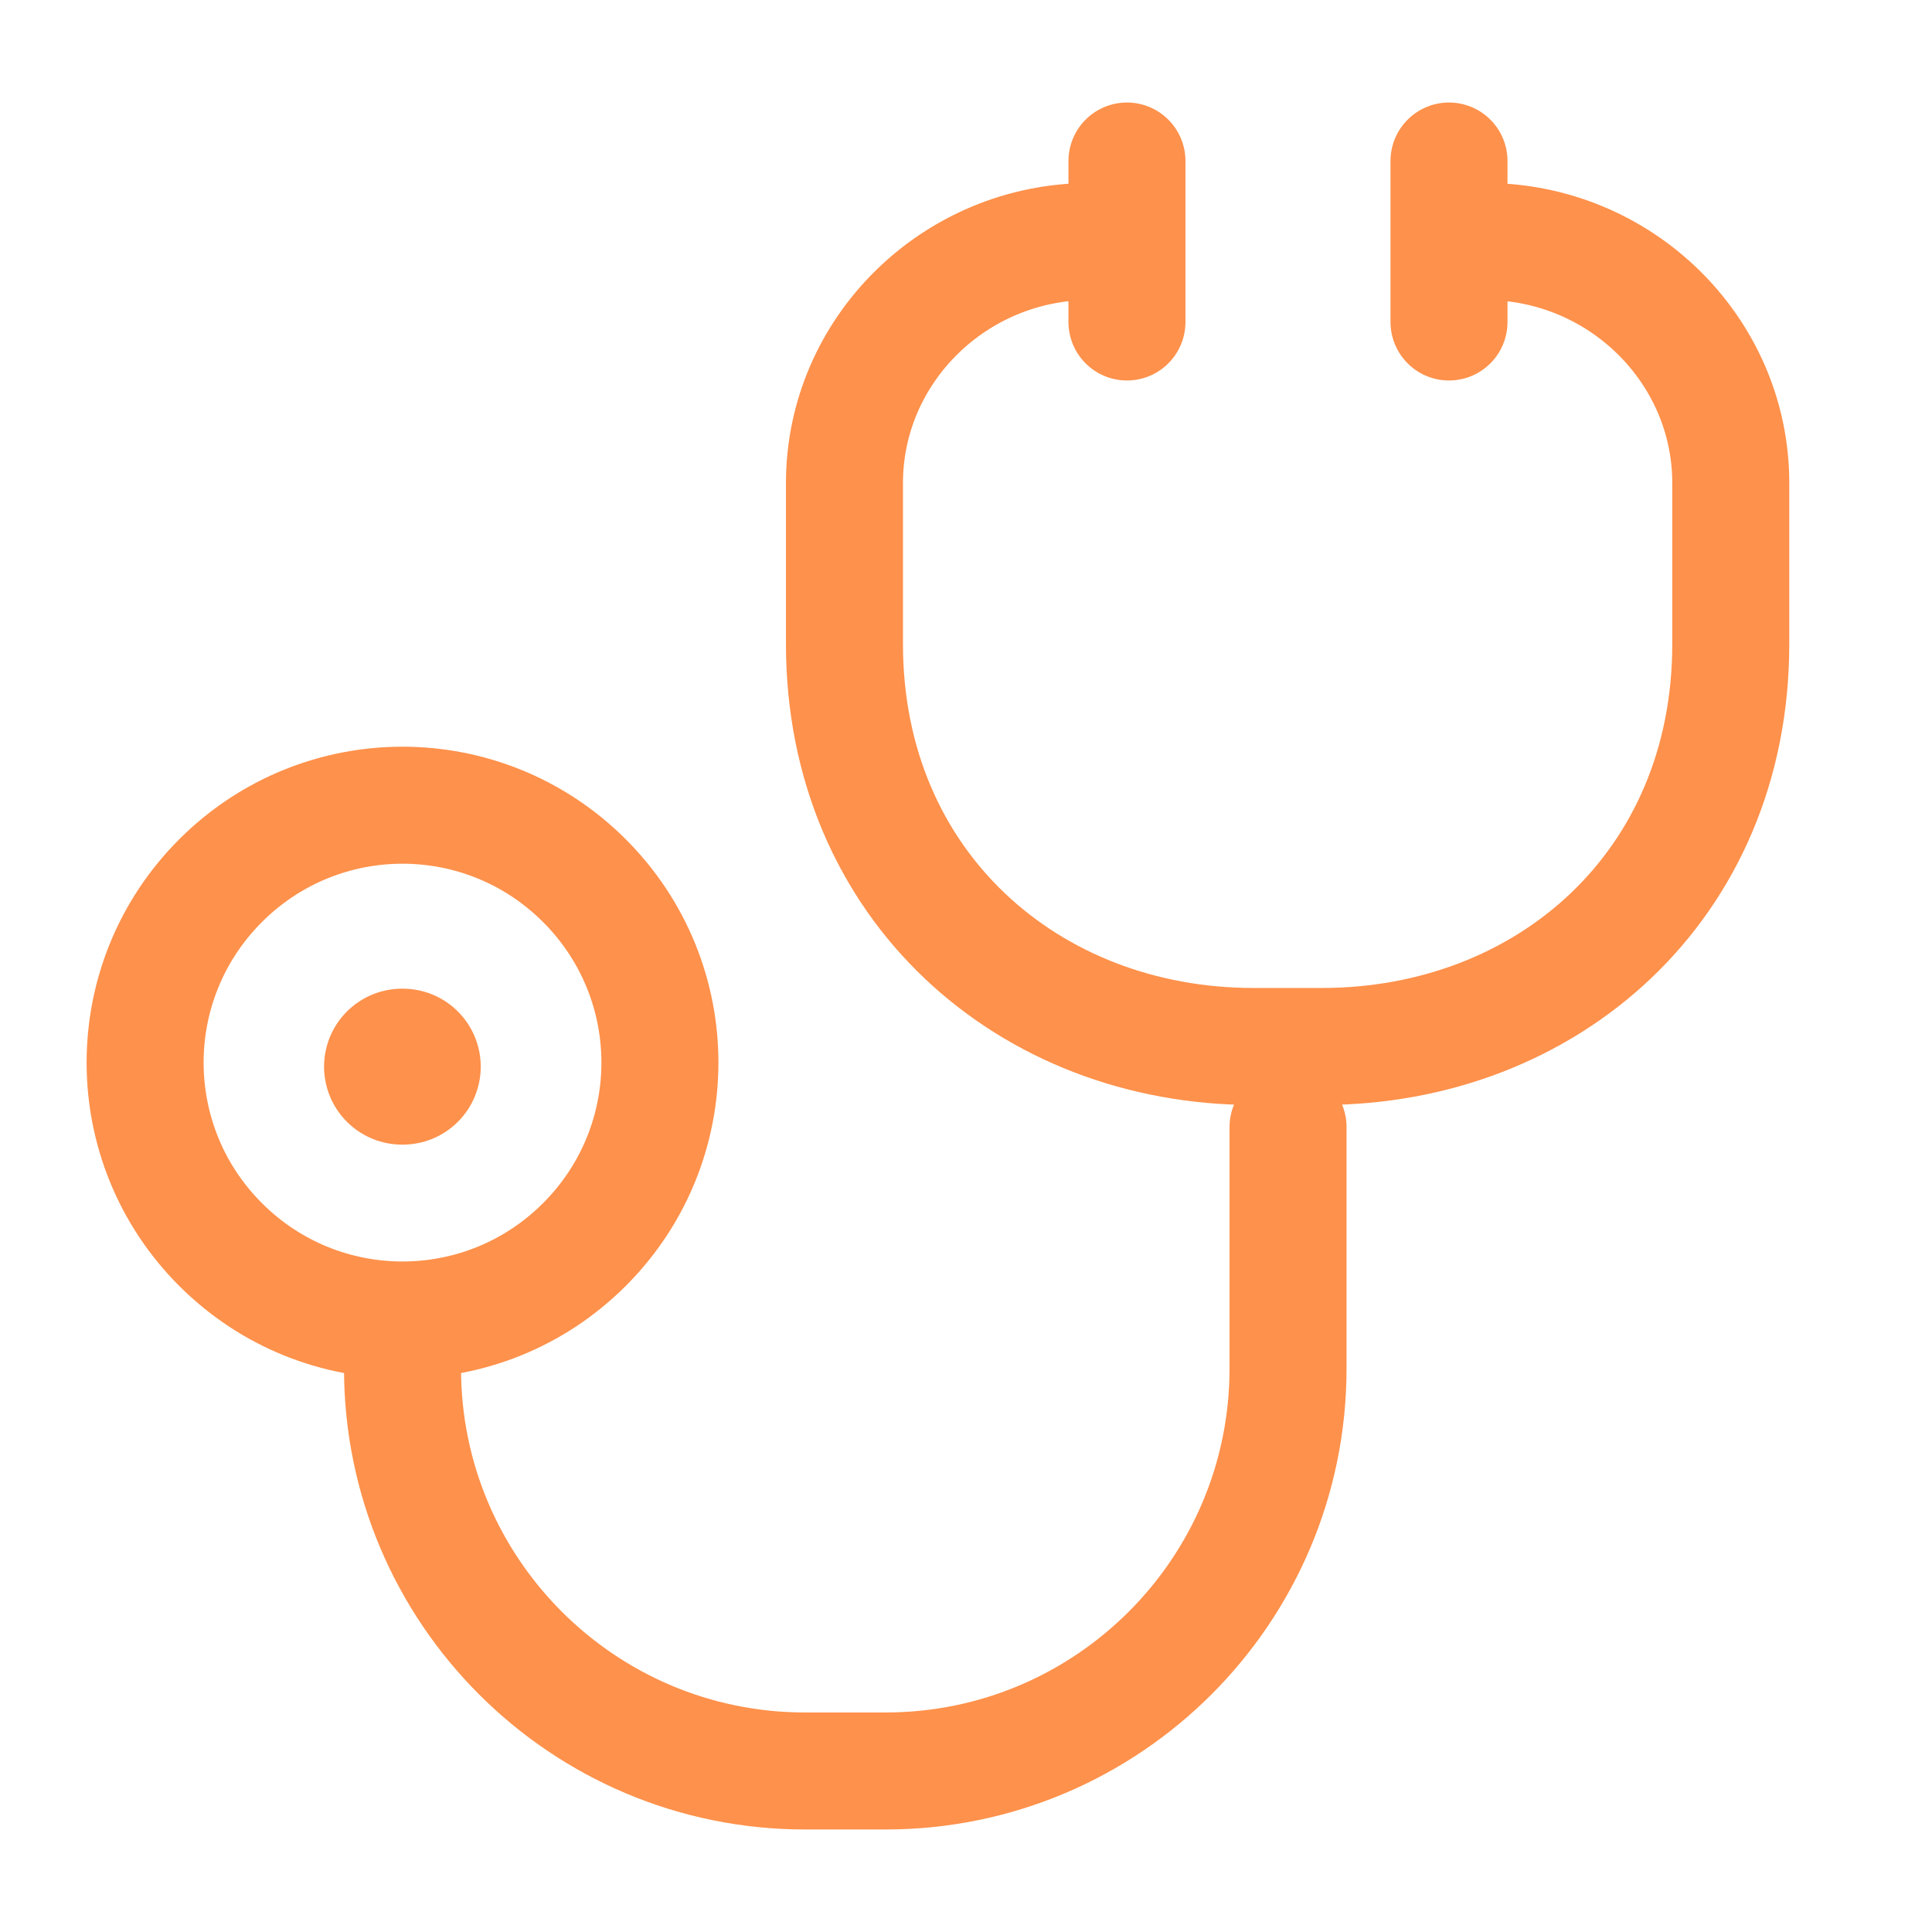
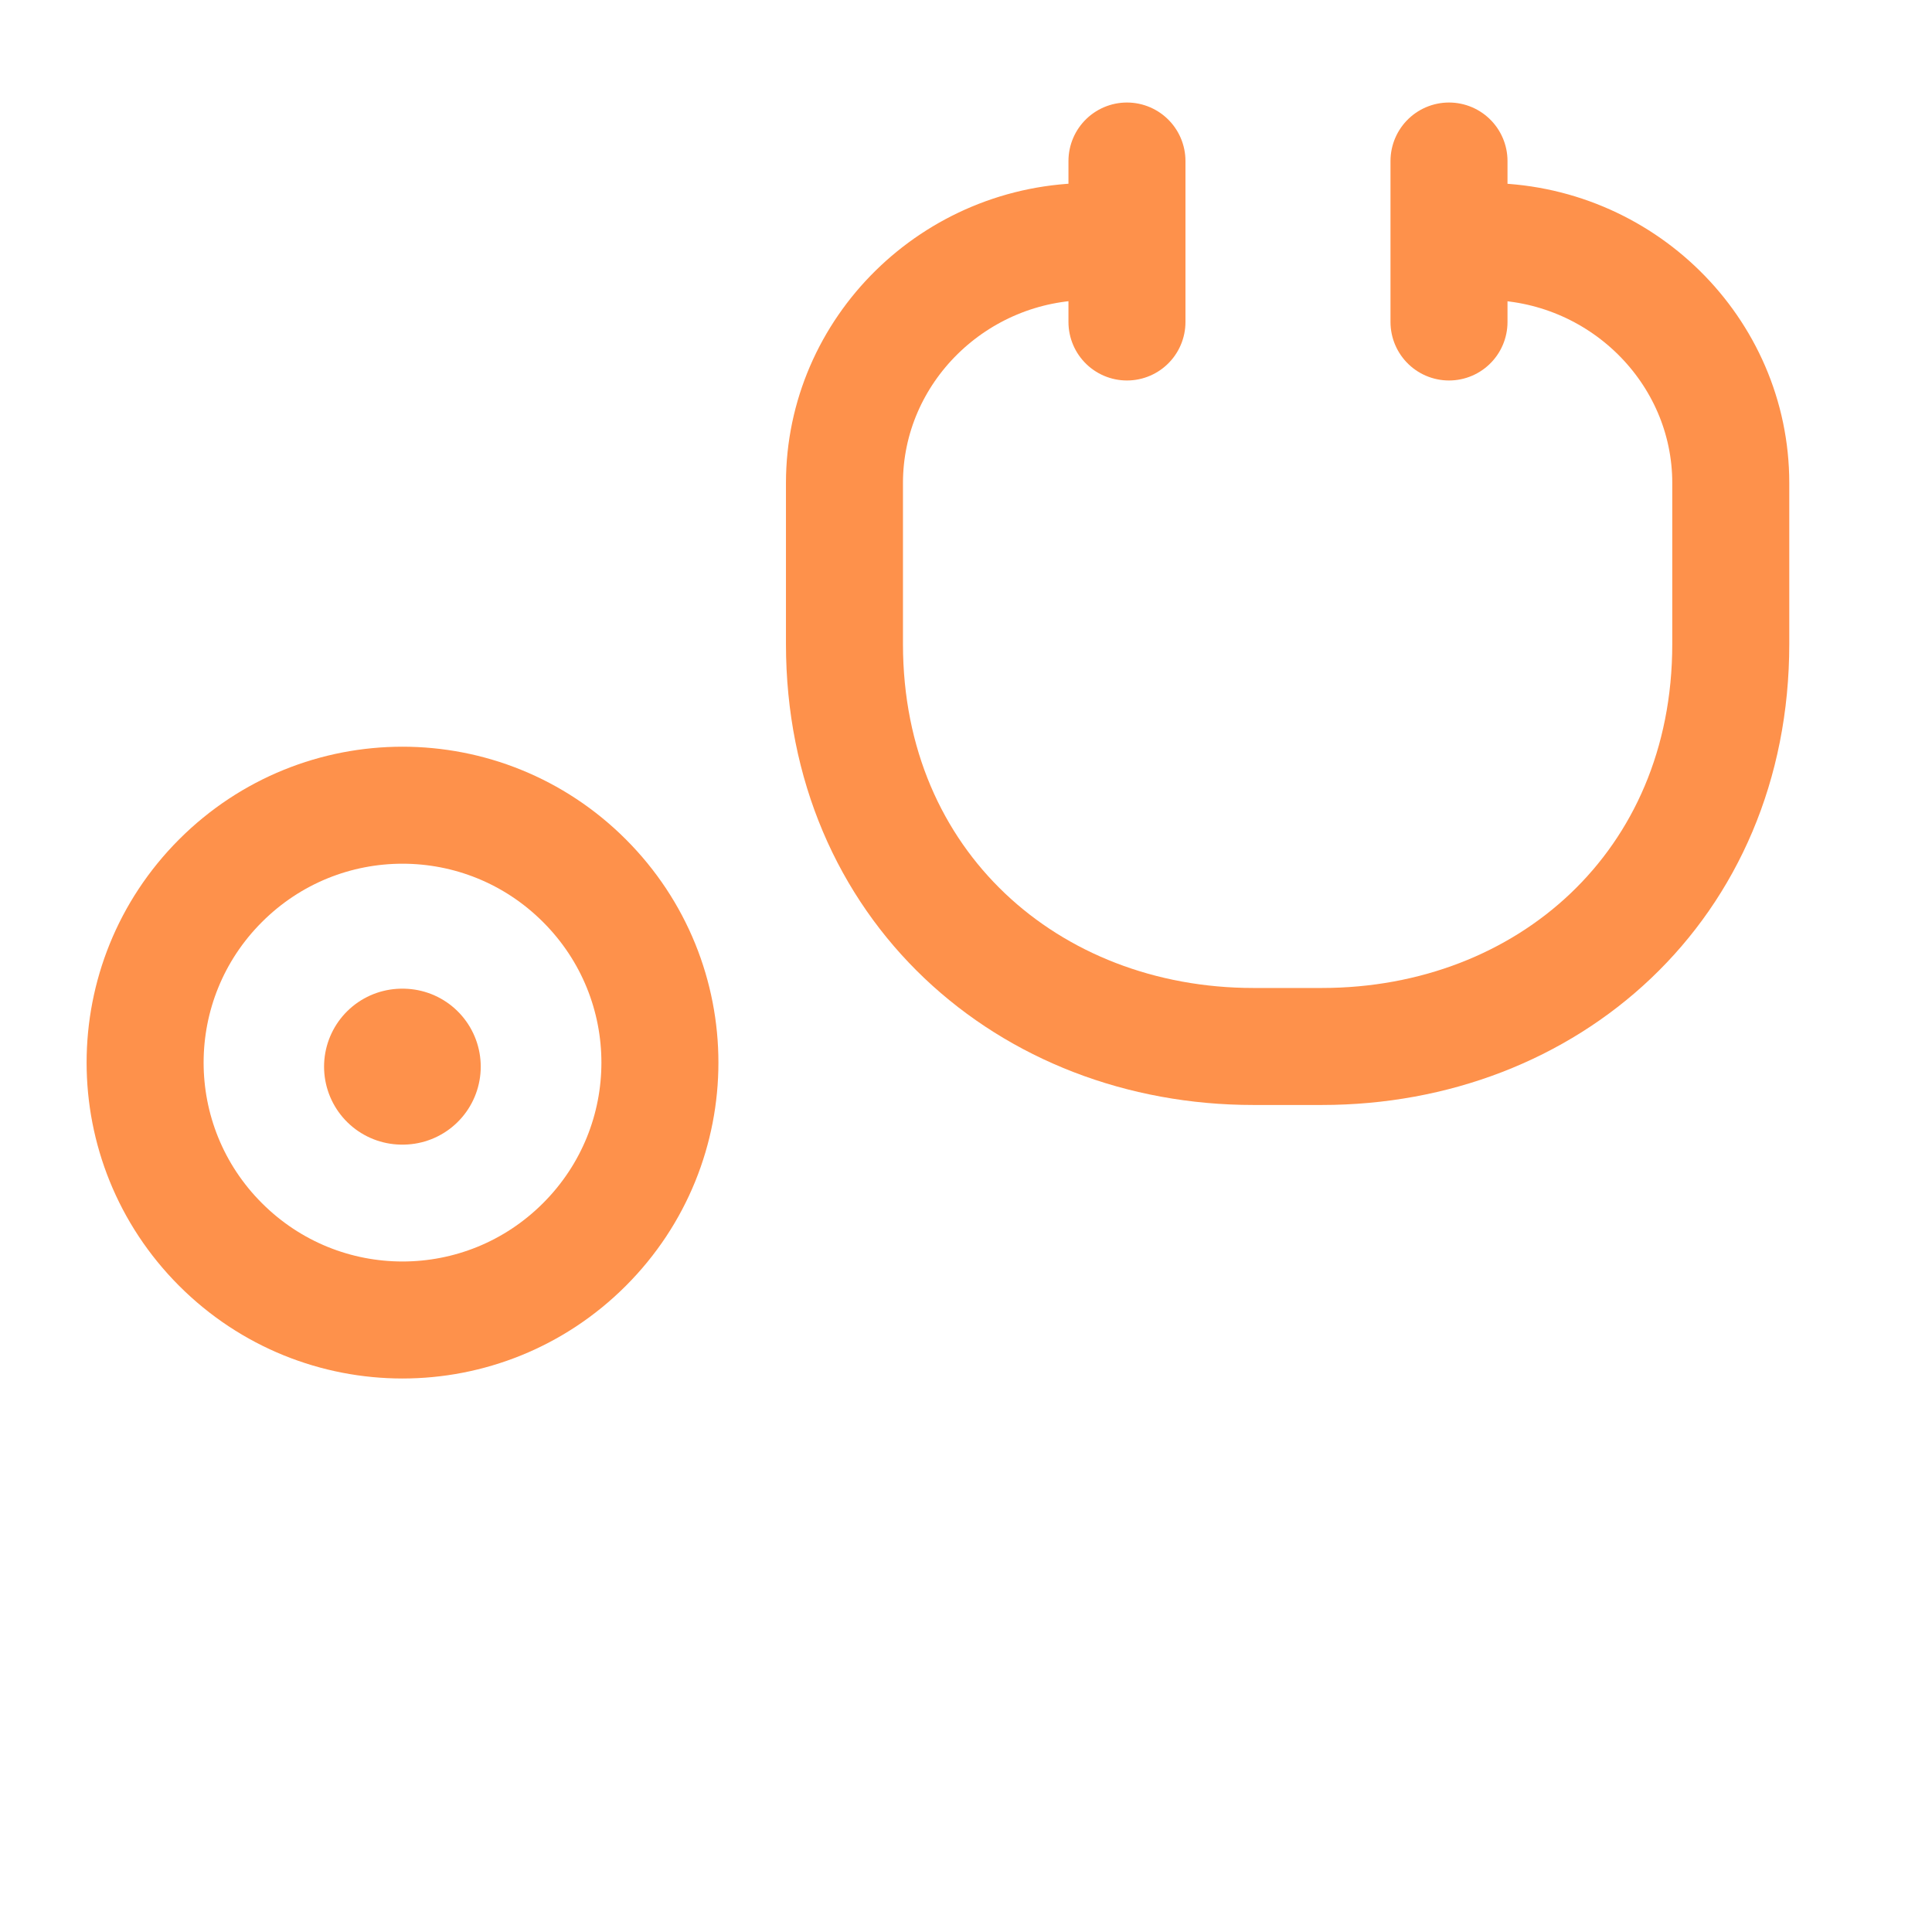
<svg xmlns="http://www.w3.org/2000/svg" width="32" height="32" viewBox="0 0 32 32" fill="none">
  <g clip-path="url(#clip0_363_924)">
    <path d="M9.68 14.587C11.347 16.253 11.347 18.947 9.68 20.613C8.013 22.28 5.32 22.28 3.653 20.613C1.987 18.947 1.987 16.253 3.653 14.587C5.32 12.92 8.013 12.92 9.68 14.587Z" stroke="#FE914B" stroke-width="1.938" stroke-linecap="round" stroke-linejoin="round" />
    <path d="M24.6 4C26.84 4 28.667 5.8 28.667 8V10.667C28.667 14.667 25.627 17.333 21.893 17.333H20.76C17.04 17.333 13.987 14.667 13.987 10.667V8C13.987 5.8 15.813 4 18.053 4" stroke="#FE914B" stroke-width="1.938" stroke-linecap="round" stroke-linejoin="round" />
    <path d="M18.666 5.333V2.667" stroke="#FE914B" stroke-width="1.938" stroke-linecap="round" stroke-linejoin="round" />
    <path d="M24 5.333V2.667" stroke="#FE914B" stroke-width="1.938" stroke-linecap="round" stroke-linejoin="round" />
-     <path d="M21.334 18.667V22.667C21.334 26.347 18.347 29.333 14.667 29.333H13.334C9.654 29.333 6.667 26.347 6.667 22.667" stroke="#FE914B" stroke-width="1.938" stroke-linecap="round" stroke-linejoin="round" />
    <path d="M6.659 17.667H6.671" stroke="#FE914B" stroke-width="2.583" stroke-linecap="round" stroke-linejoin="round" />
  </g>
  <defs>
    <clipPath id="clip0_363_924">
      <rect width="32" height="32" fill="white" />
    </clipPath>
  </defs>
</svg>